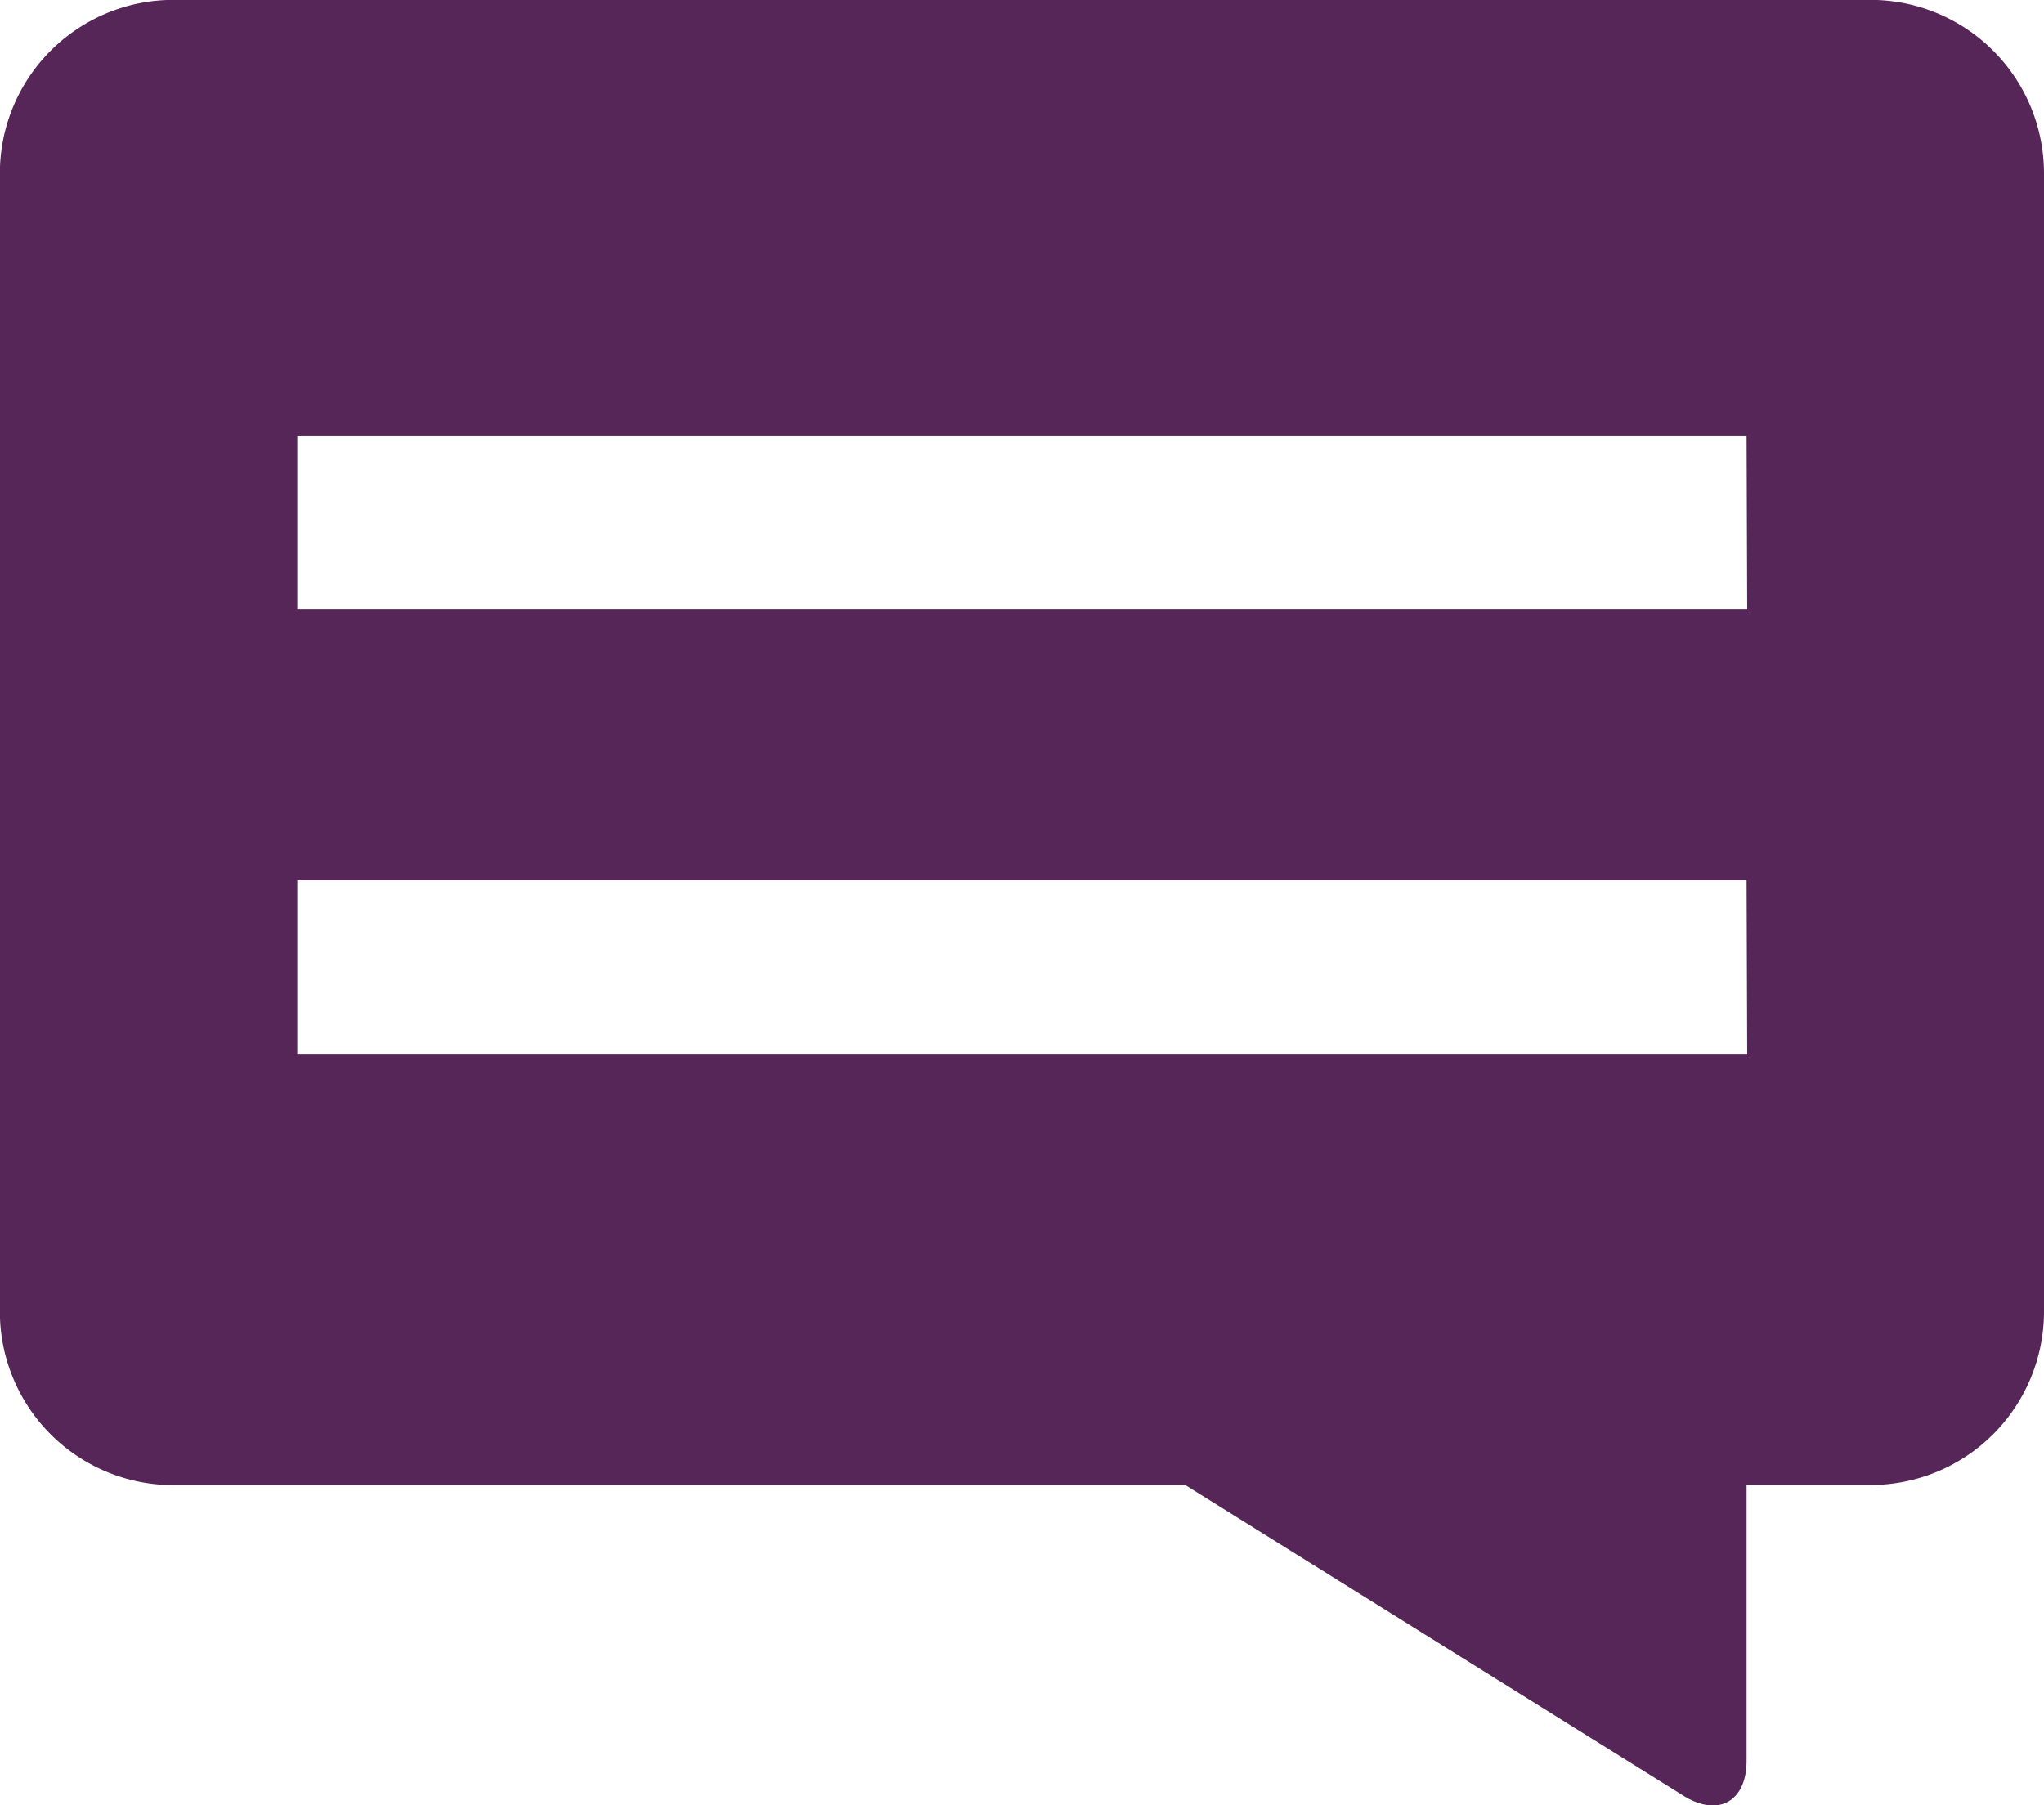
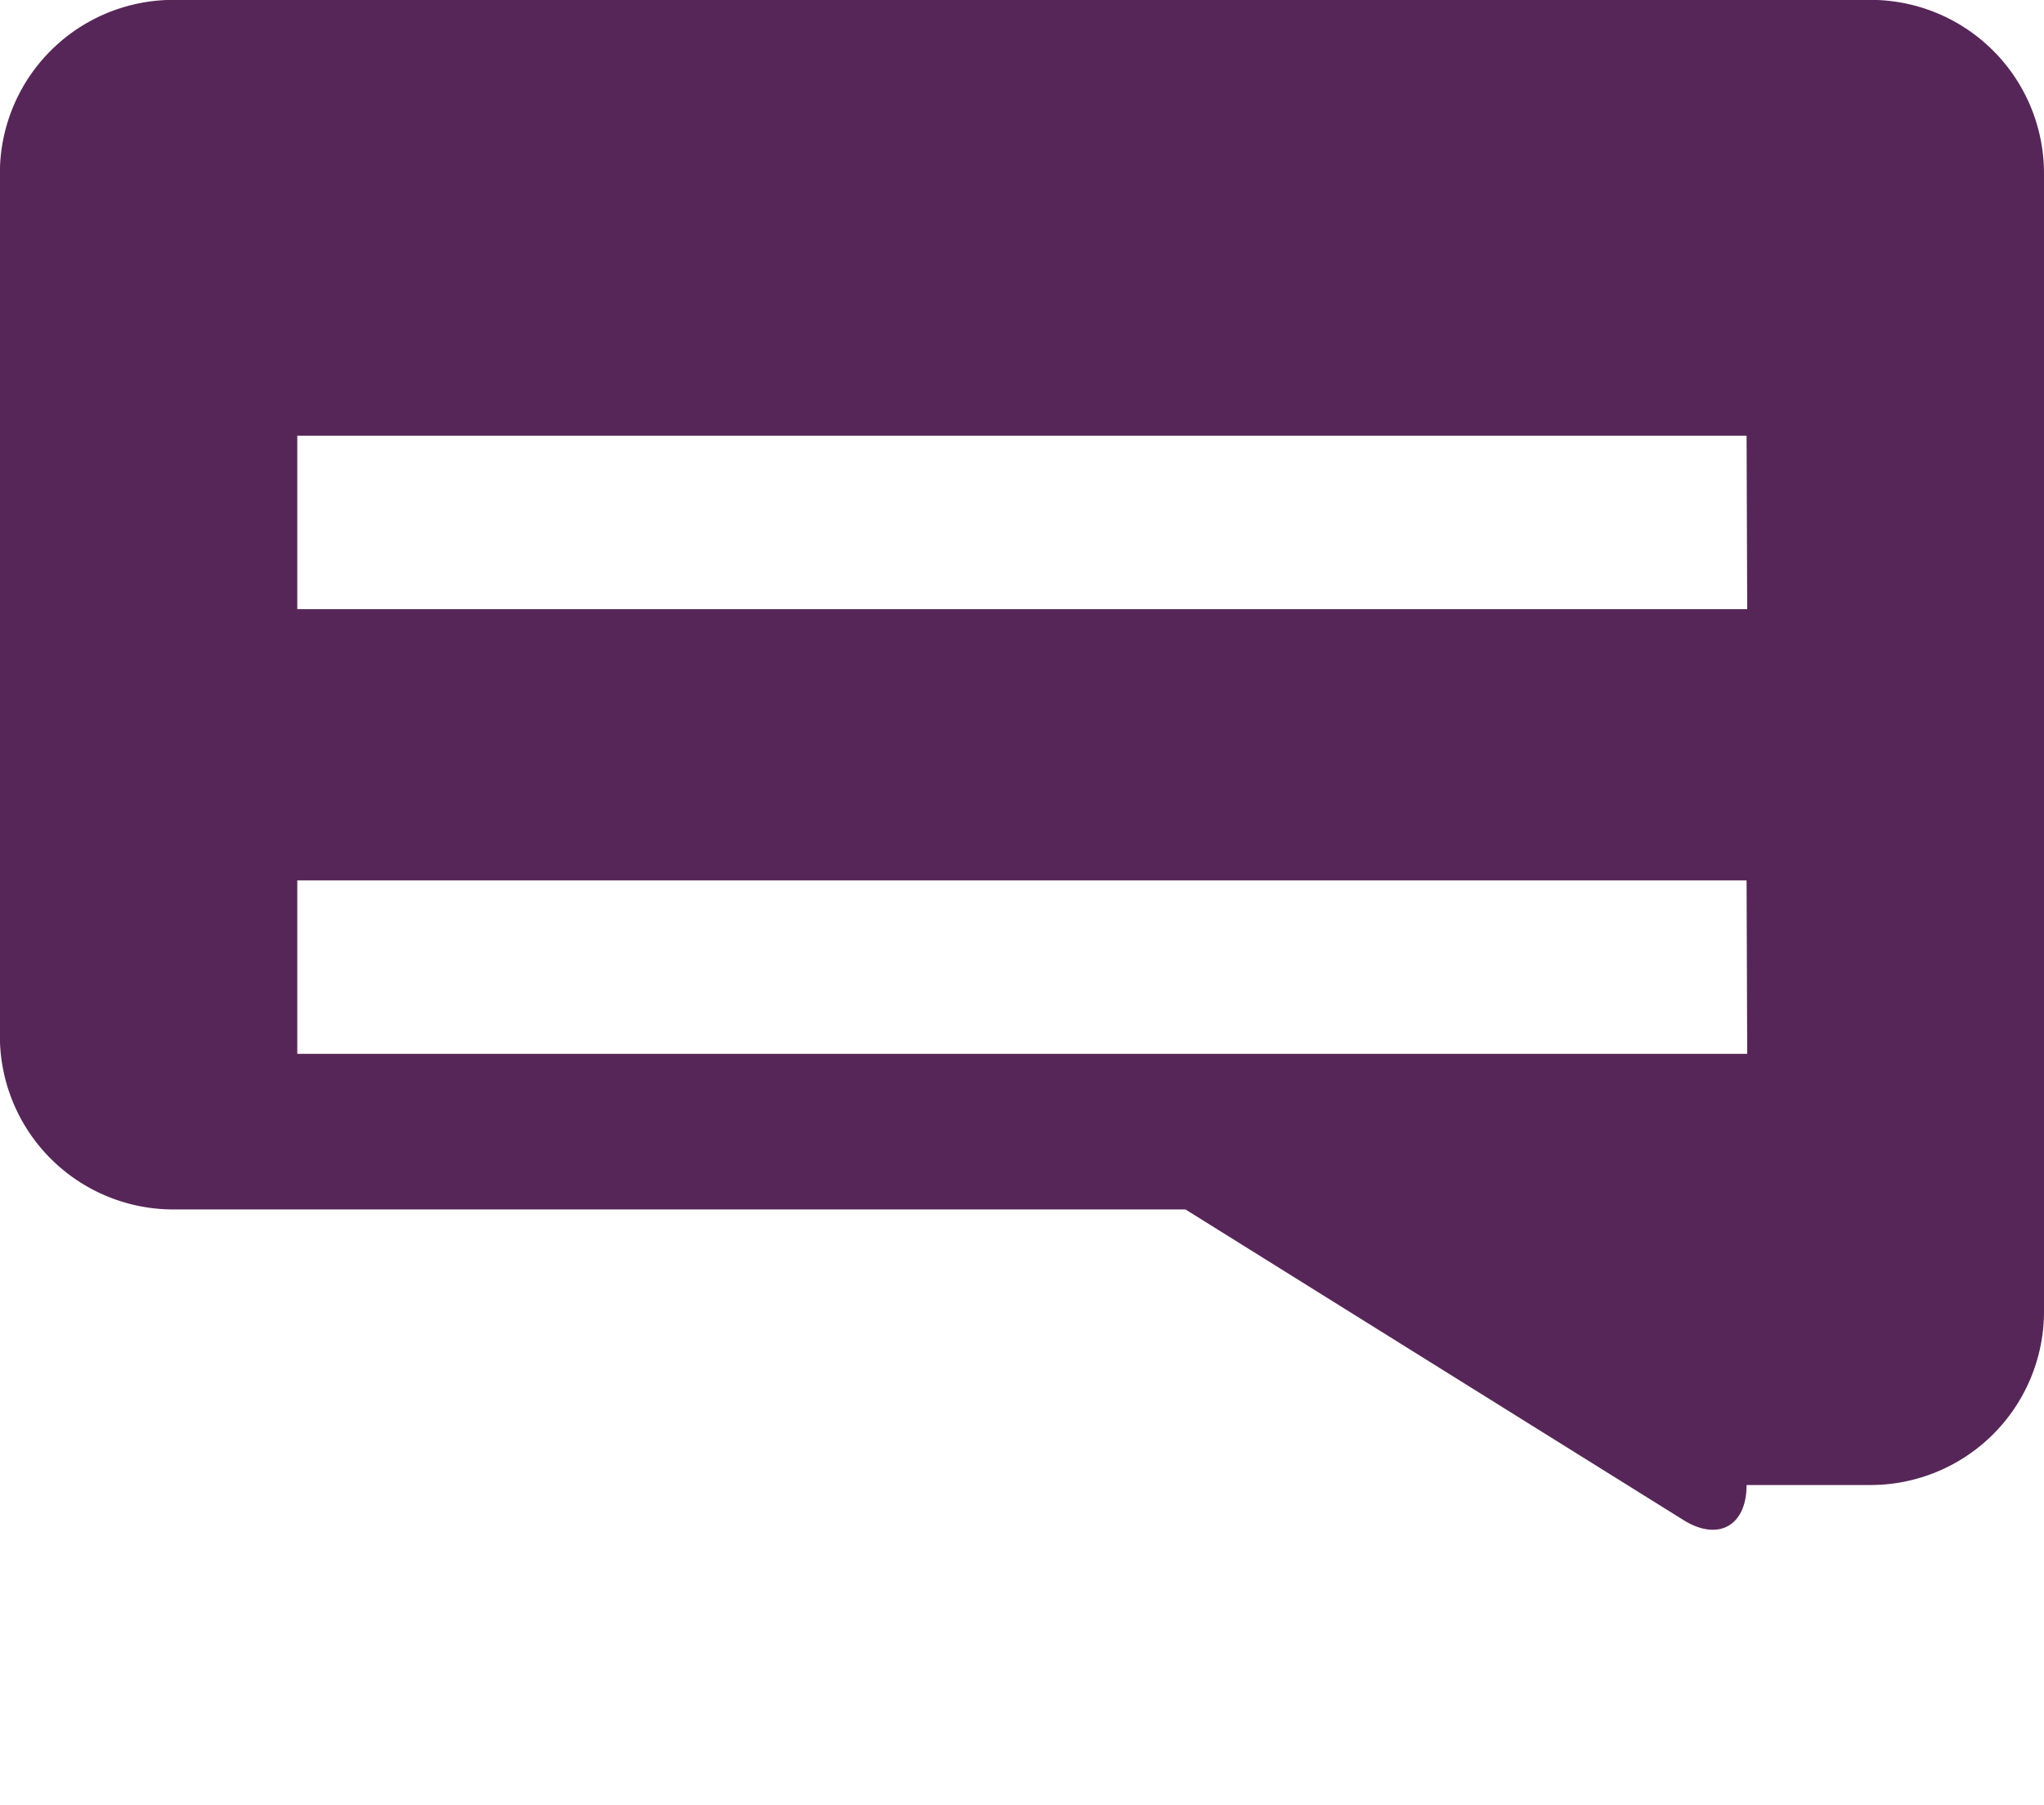
<svg xmlns="http://www.w3.org/2000/svg" width="16.494" height="14.57" viewBox="0 0 16.494 14.57">
  <g id="speech-bubble" transform="translate(-2.445 -10.555)">
-     <path id="Path_6503" data-name="Path 6503" d="M18.939,11.954V21.14a1.4,1.4,0,0,1-1.4,1.4h-1v2.225c0,.331-.23.457-.509.283l-4.019-2.507H3.844a1.4,1.4,0,0,1-1.4-1.4V11.954a1.4,1.4,0,0,1,1.4-1.4h13.7A1.4,1.4,0,0,1,18.939,11.954Zm-2.4,2.117H4.844v1.4h11.7Zm0,3.589H4.844v1.4h11.7Z" fill="#572658" />
+     <path id="Path_6503" data-name="Path 6503" d="M18.939,11.954V21.14a1.4,1.4,0,0,1-1.4,1.4h-1c0,.331-.23.457-.509.283l-4.019-2.507H3.844a1.4,1.4,0,0,1-1.4-1.4V11.954a1.4,1.4,0,0,1,1.4-1.4h13.7A1.4,1.4,0,0,1,18.939,11.954Zm-2.4,2.117H4.844v1.4h11.7Zm0,3.589H4.844v1.4h11.7Z" fill="#572658" />
  </g>
</svg>